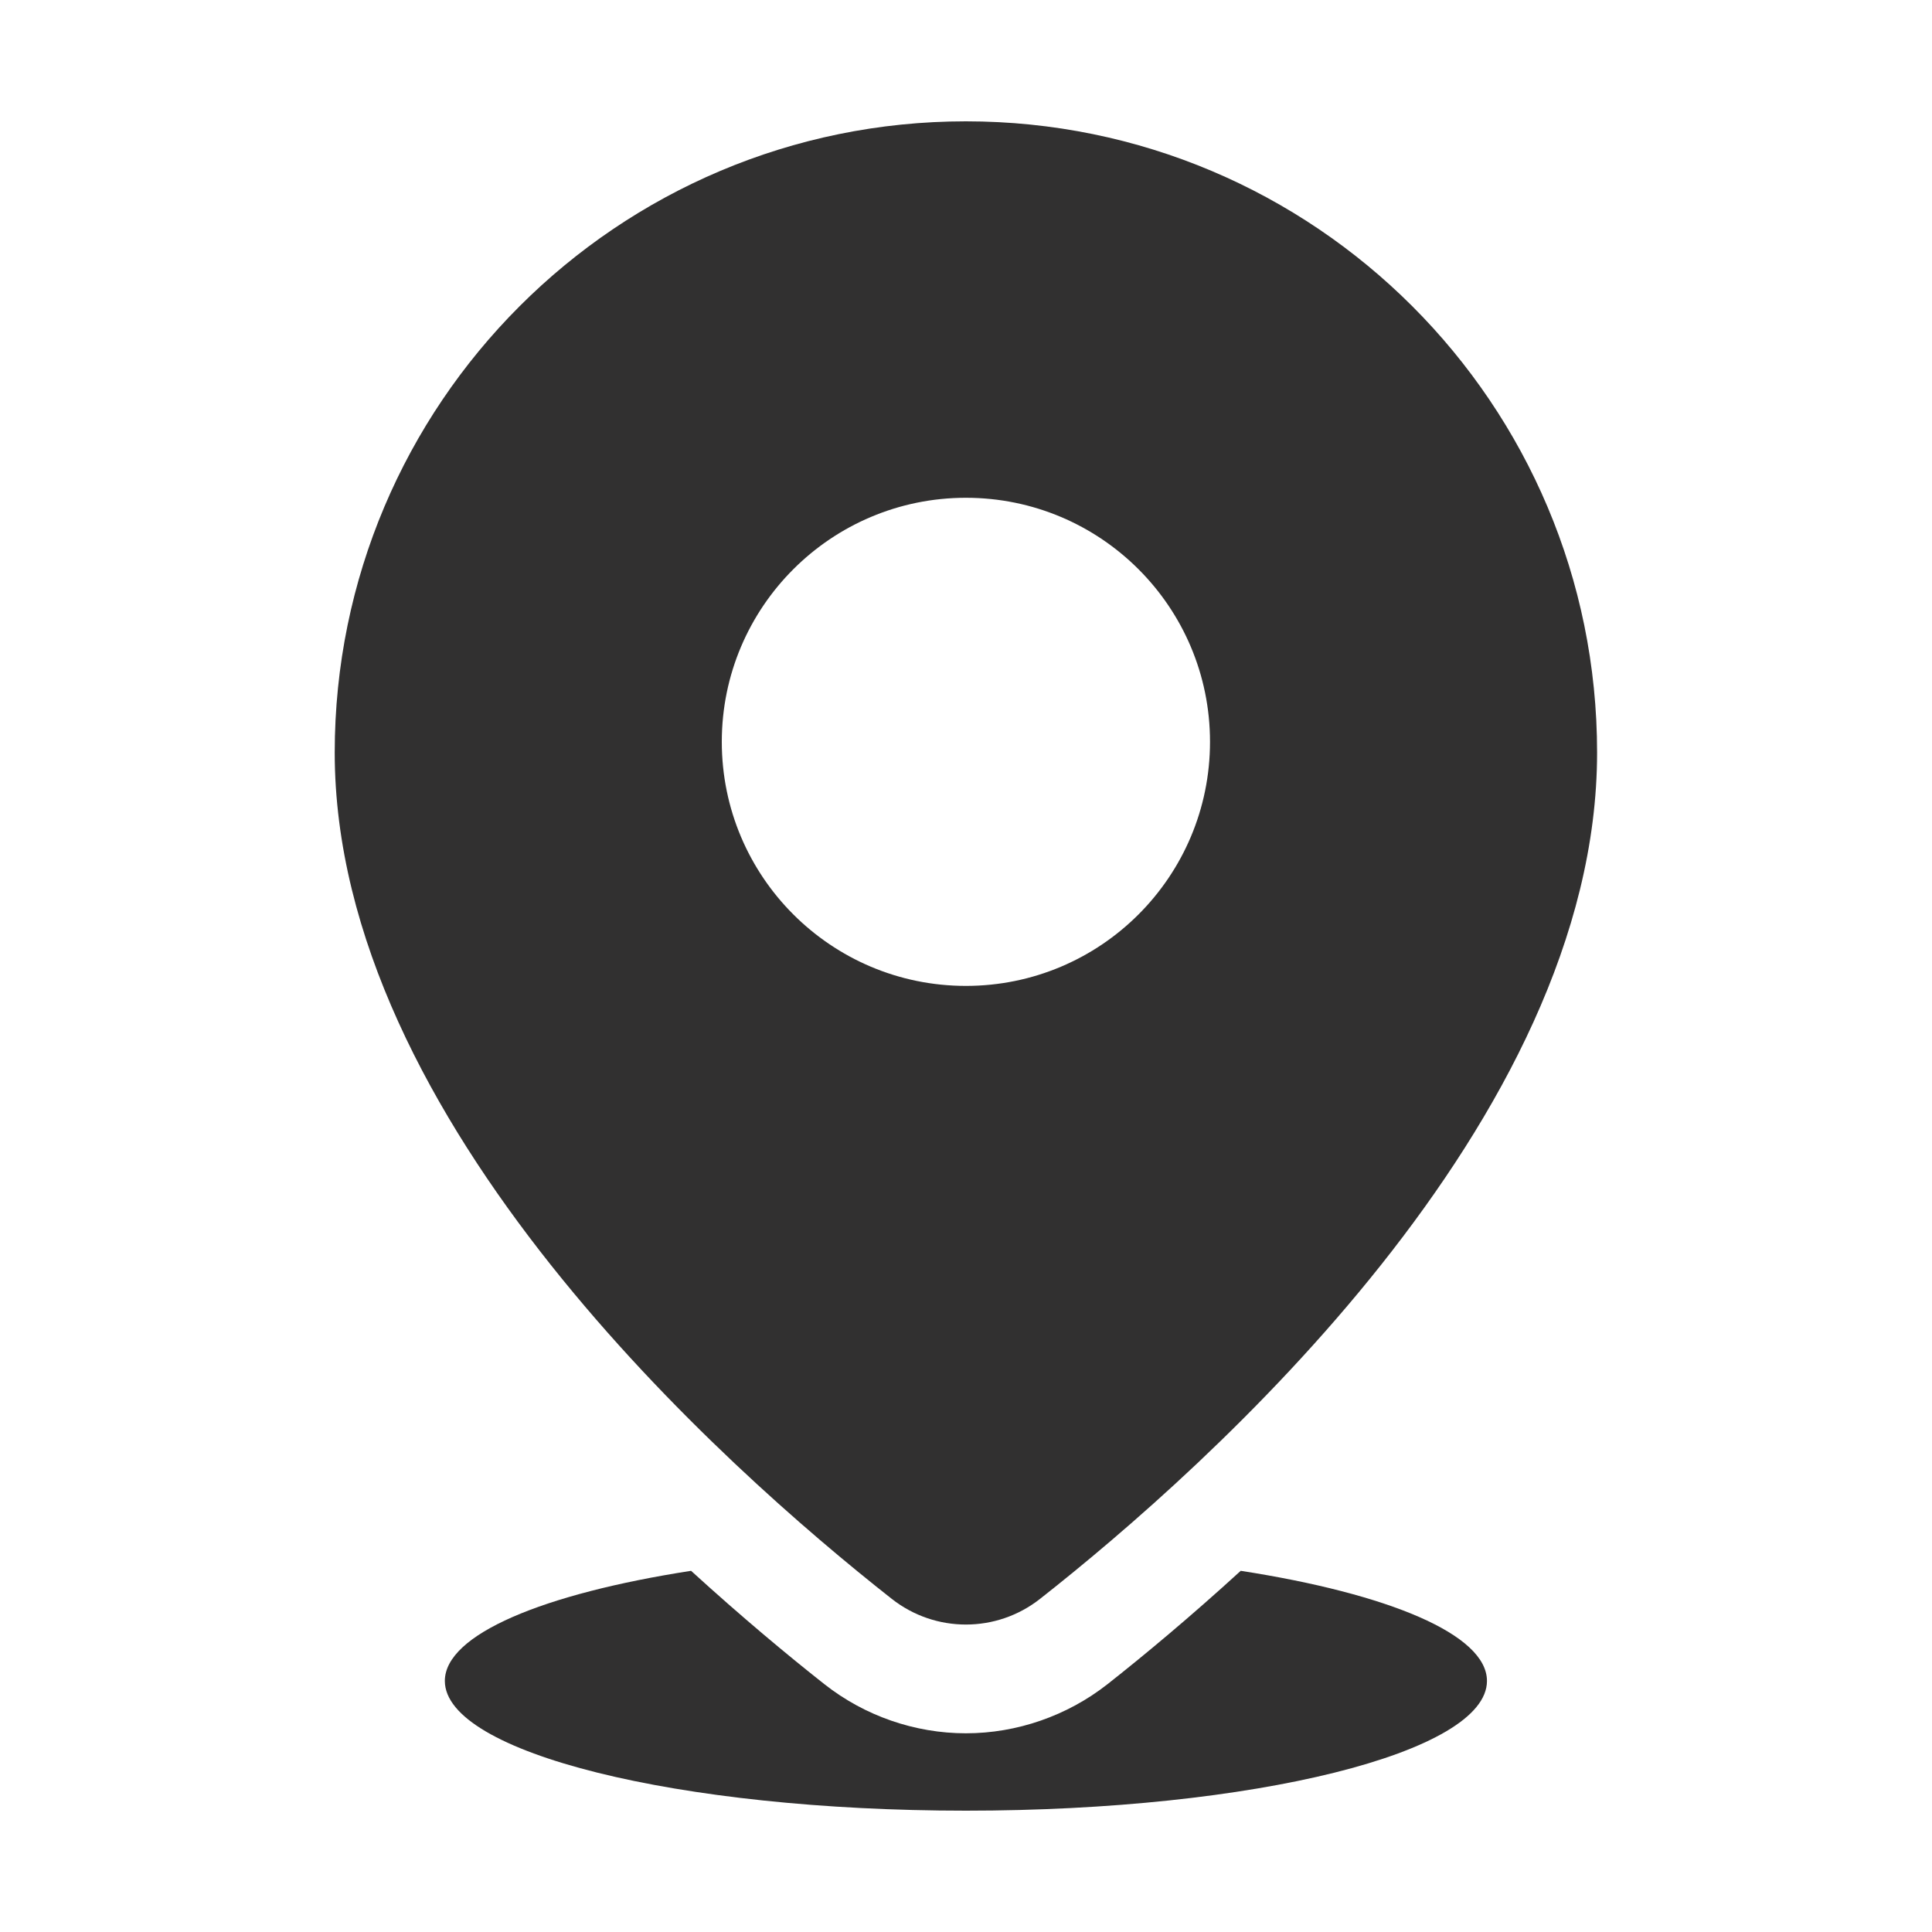
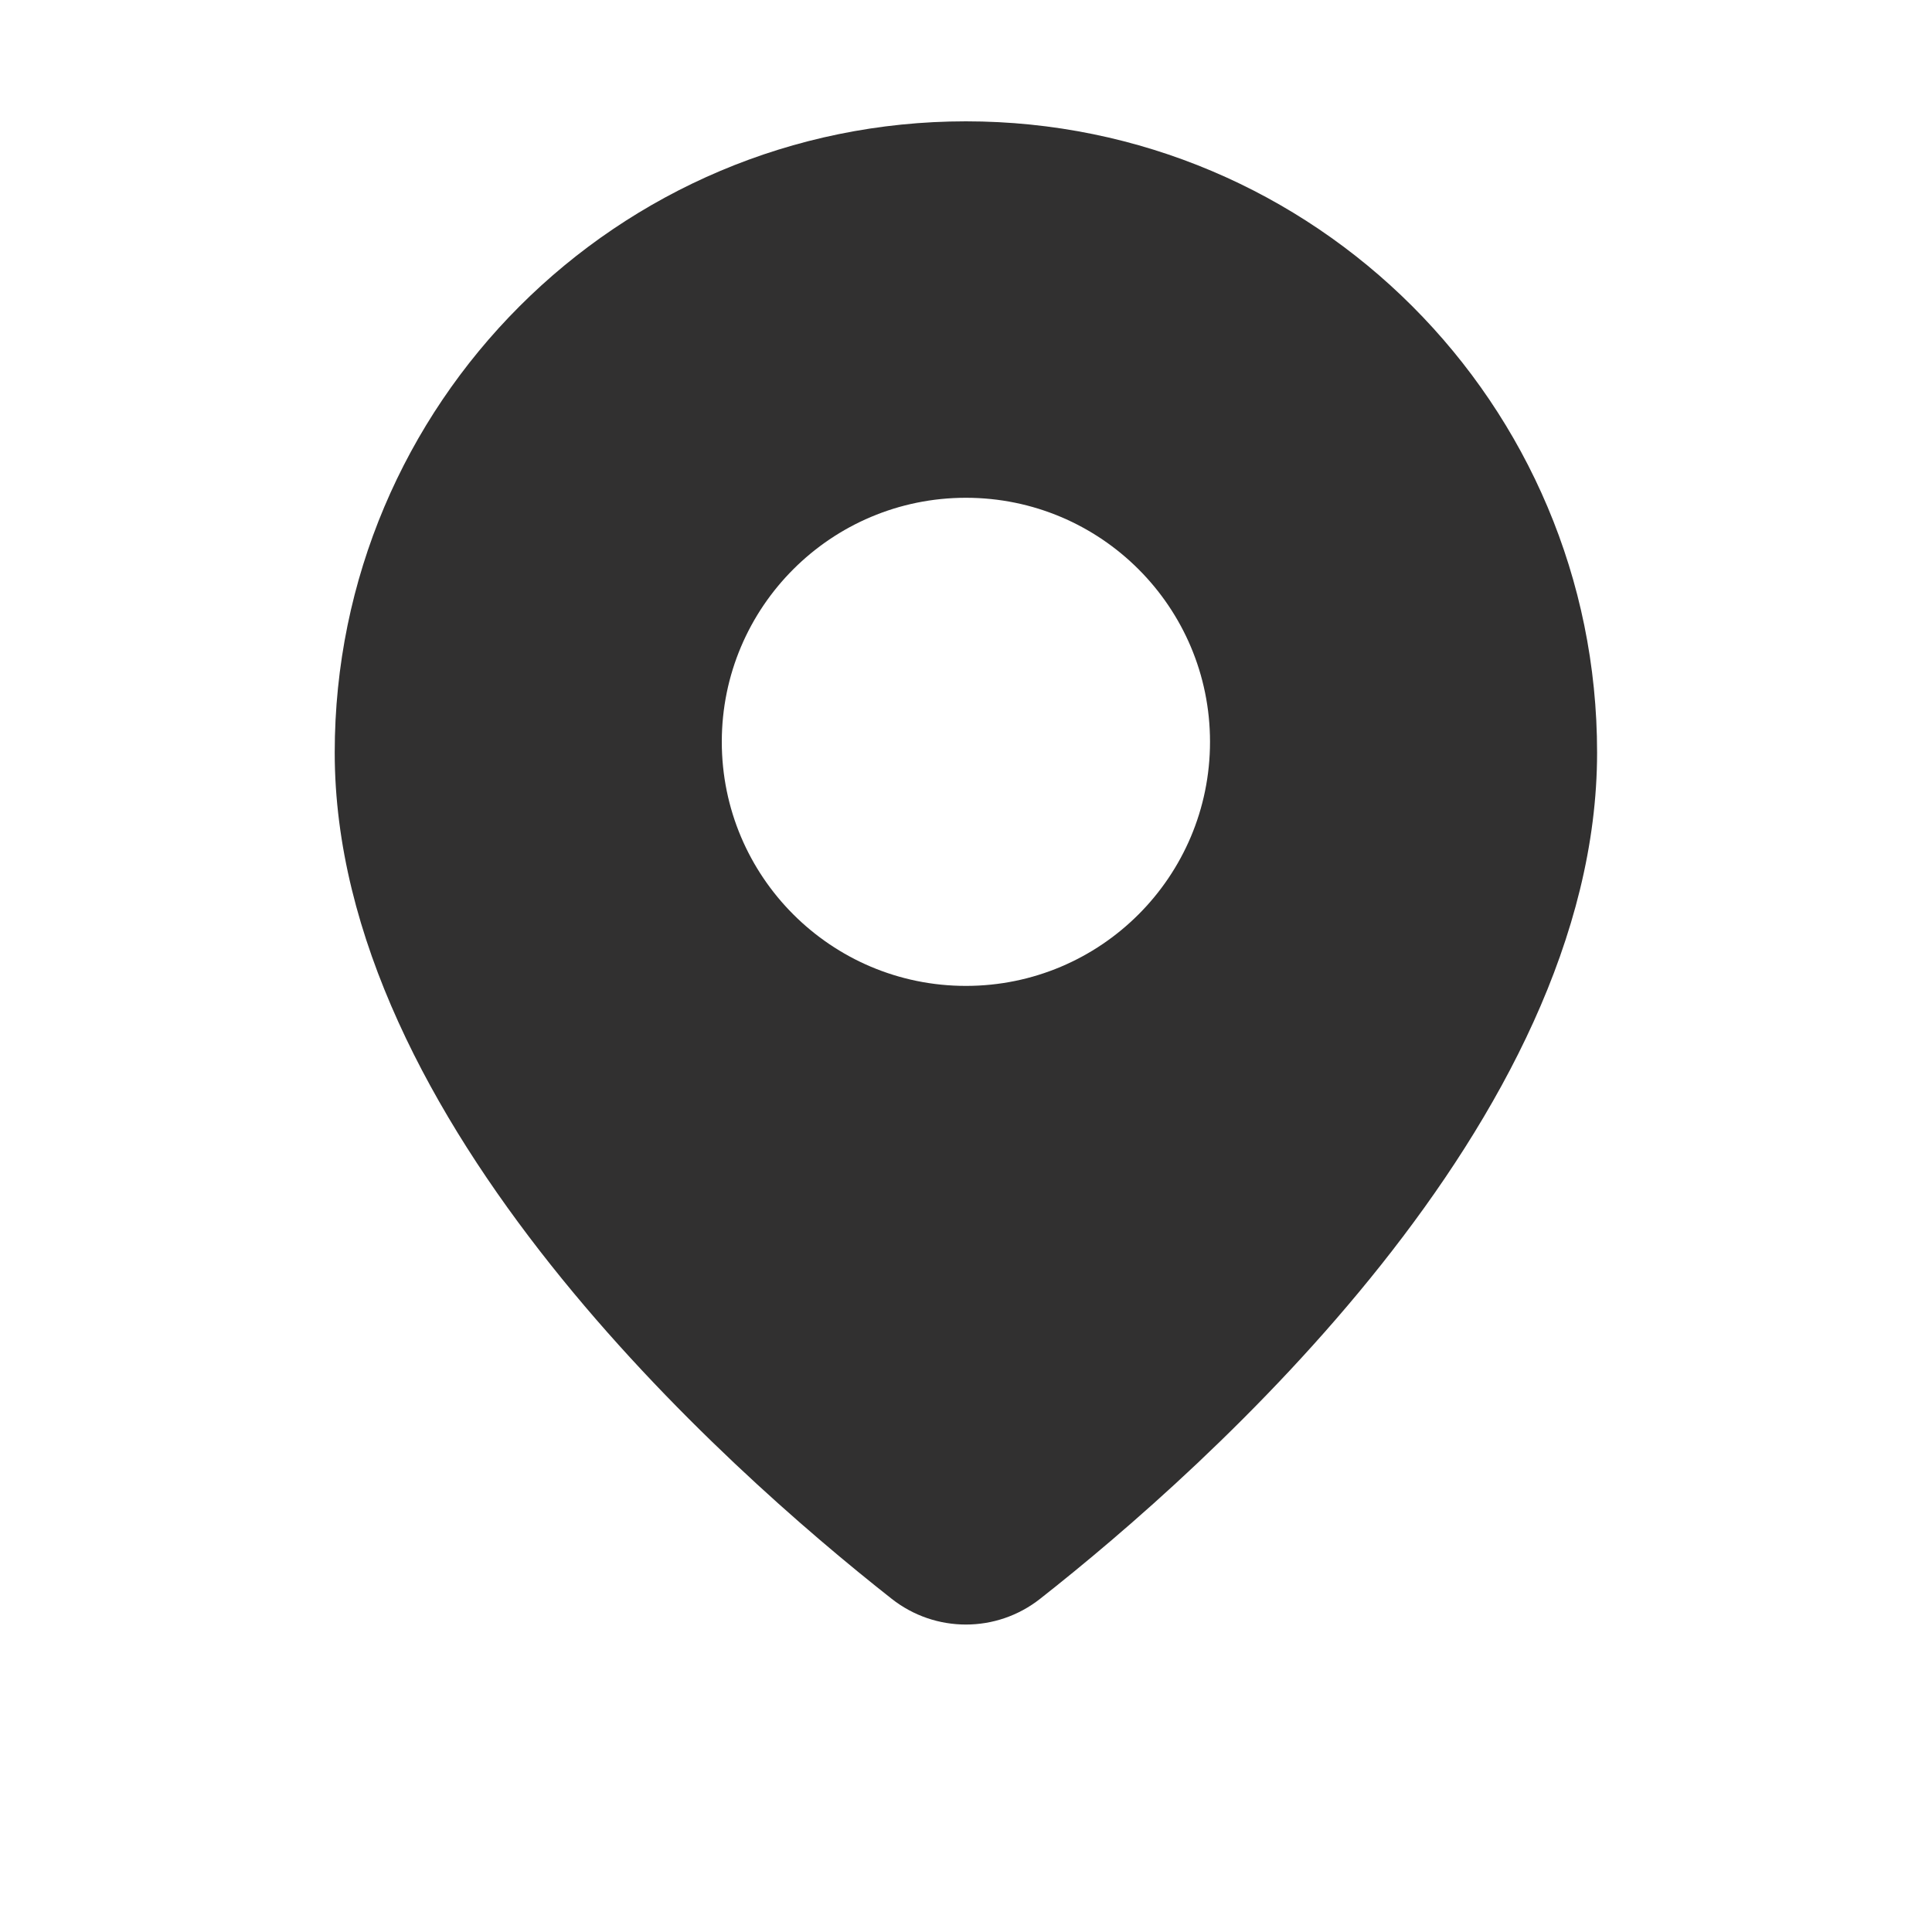
<svg xmlns="http://www.w3.org/2000/svg" width="20" height="20" viewBox="0 0 20 20" fill="none">
  <path d="M9.999 1.256C6.39 1.256 3.465 4.182 3.465 7.791C3.465 11.607 7.505 15.193 9.231 16.551C9.682 16.906 10.316 16.906 10.767 16.551C12.494 15.193 16.533 11.607 16.533 7.791C16.534 4.181 13.608 1.256 9.999 1.256ZM9.999 10.206C8.604 10.206 7.472 9.075 7.472 7.679C7.472 6.284 8.604 5.153 9.999 5.153C11.395 5.153 12.526 6.284 12.526 7.679C12.526 9.075 11.395 10.206 9.999 10.206Z" fill="#313030" />
-   <path d="M12.844 16.261C12.321 16.739 11.84 17.139 11.463 17.436C11.047 17.762 10.527 17.943 9.999 17.943C9.471 17.943 8.952 17.763 8.536 17.436C8.159 17.139 7.678 16.739 7.154 16.261C5.625 16.498 4.605 16.919 4.605 17.401C4.605 18.143 7.02 18.744 9.999 18.744C12.978 18.744 15.393 18.143 15.393 17.401C15.393 16.919 14.372 16.498 12.844 16.261Z" fill="#313030" />
</svg>